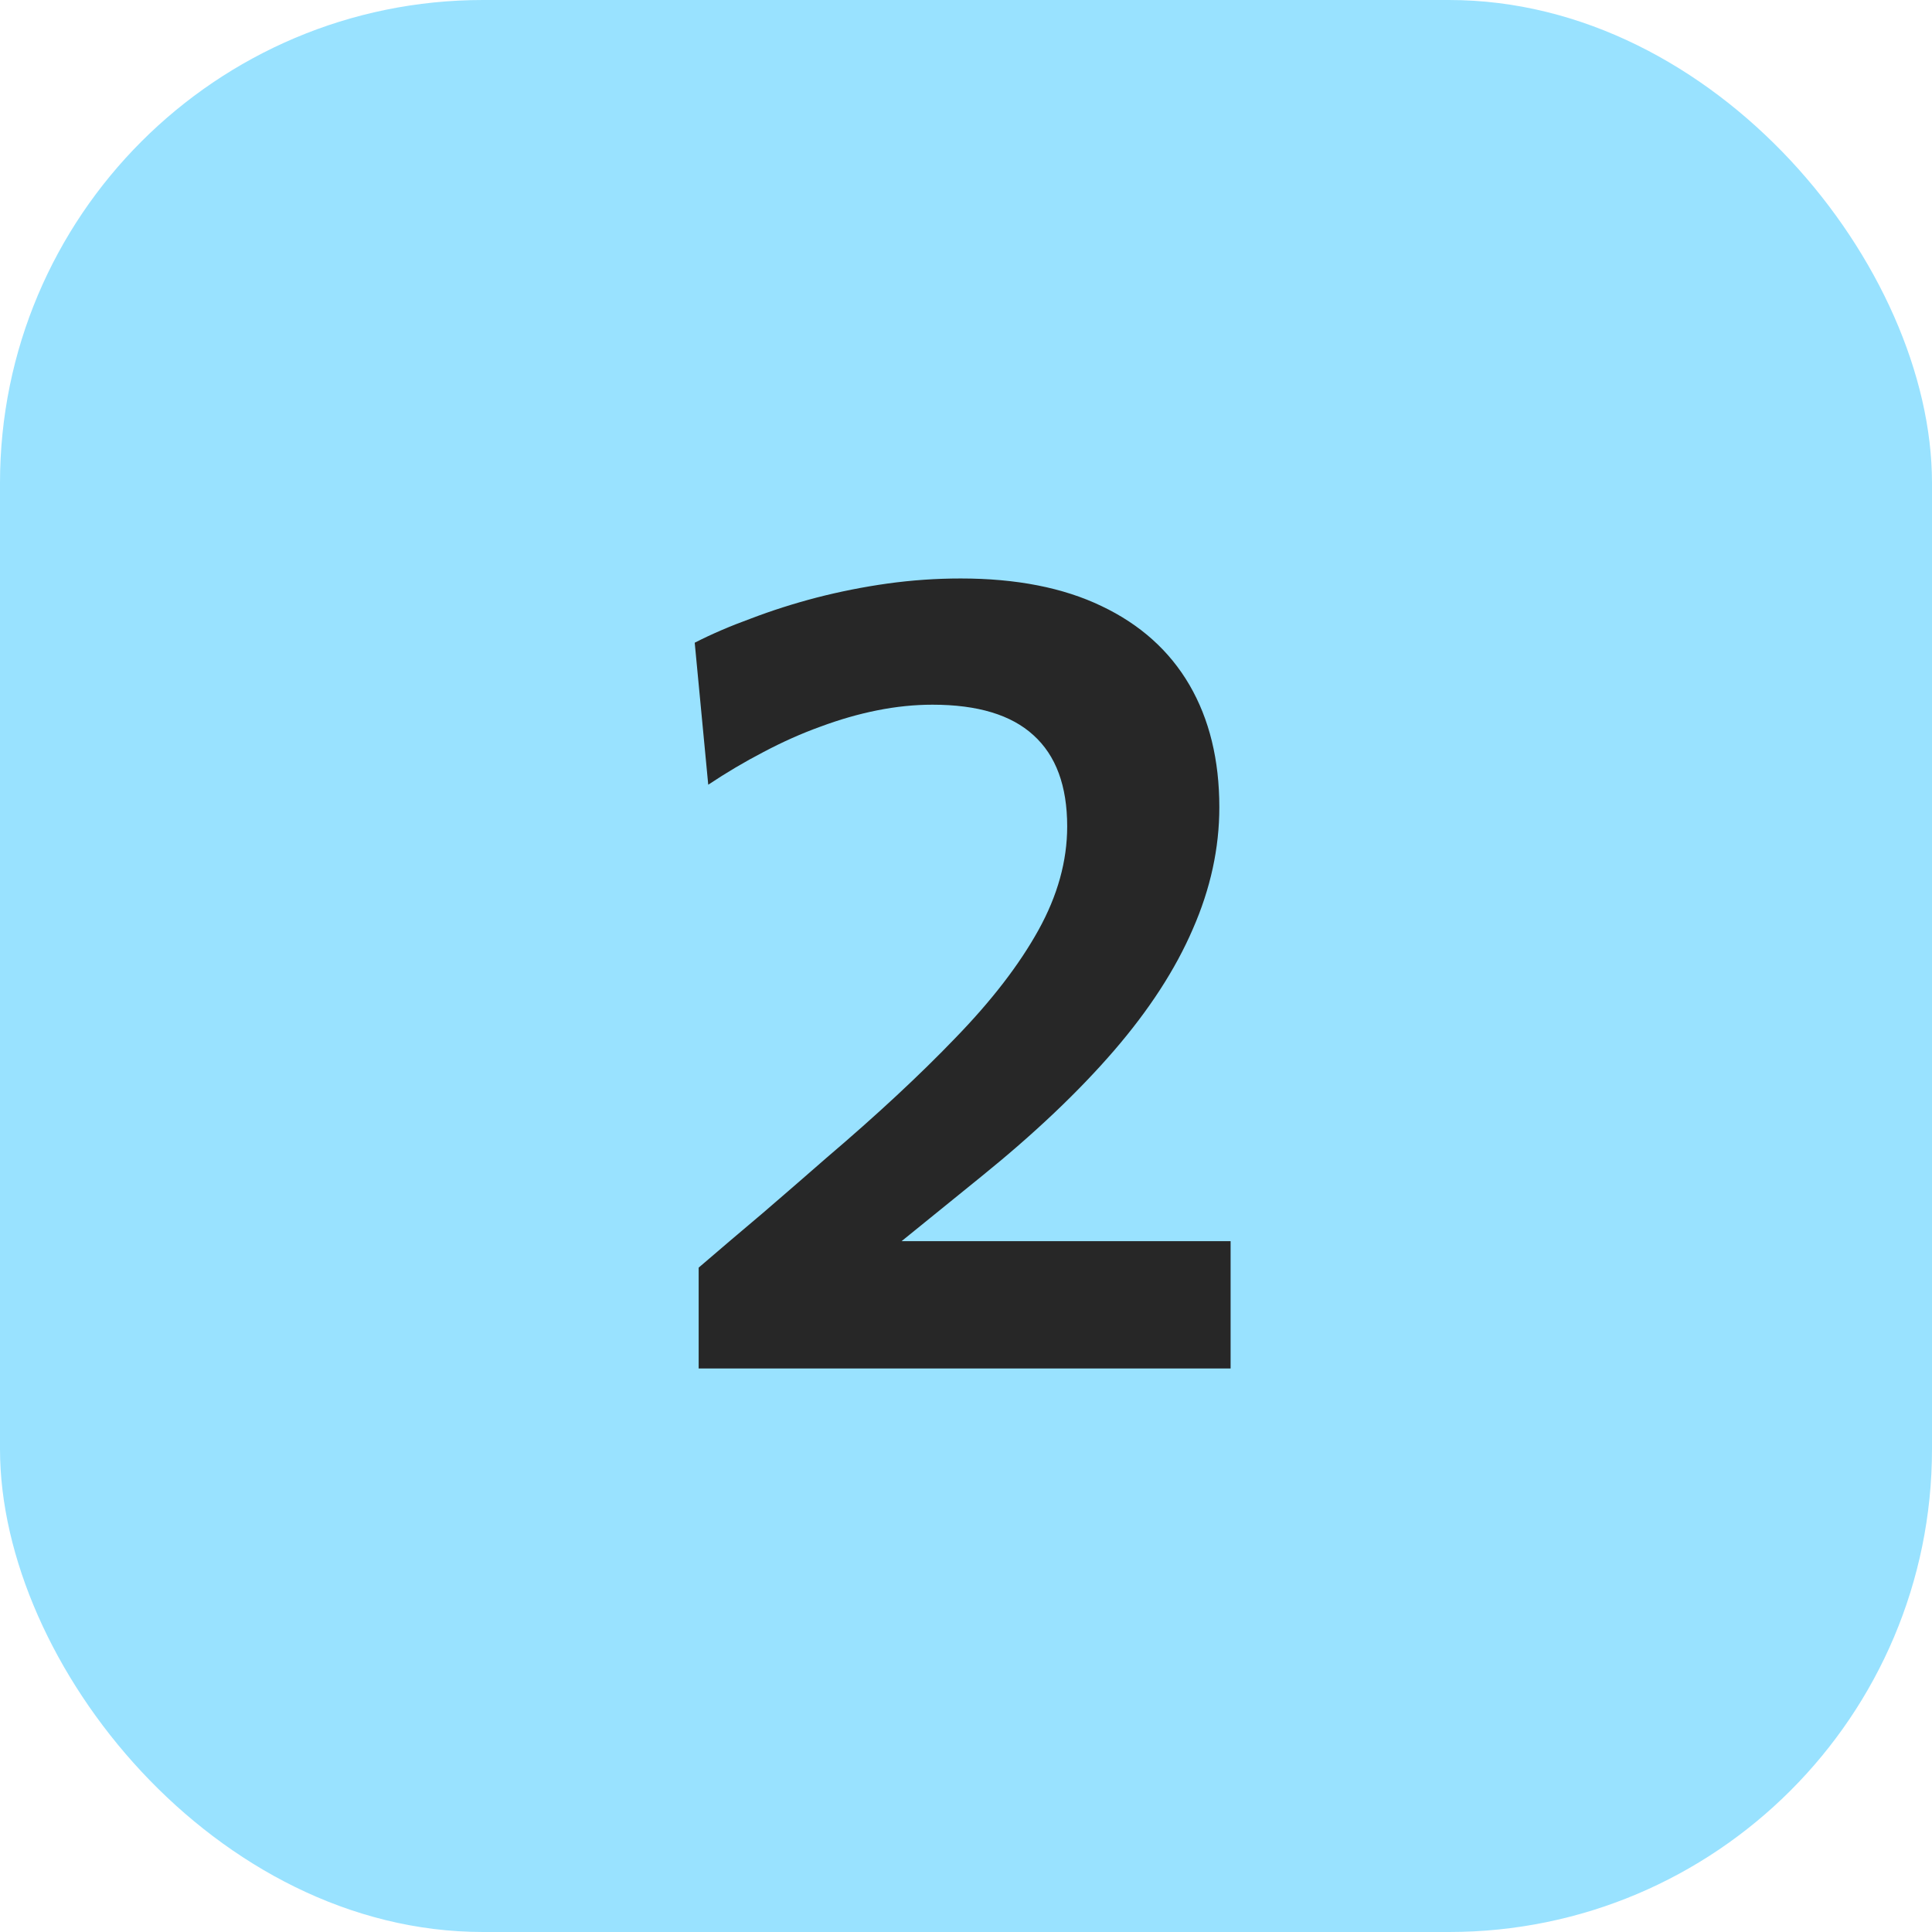
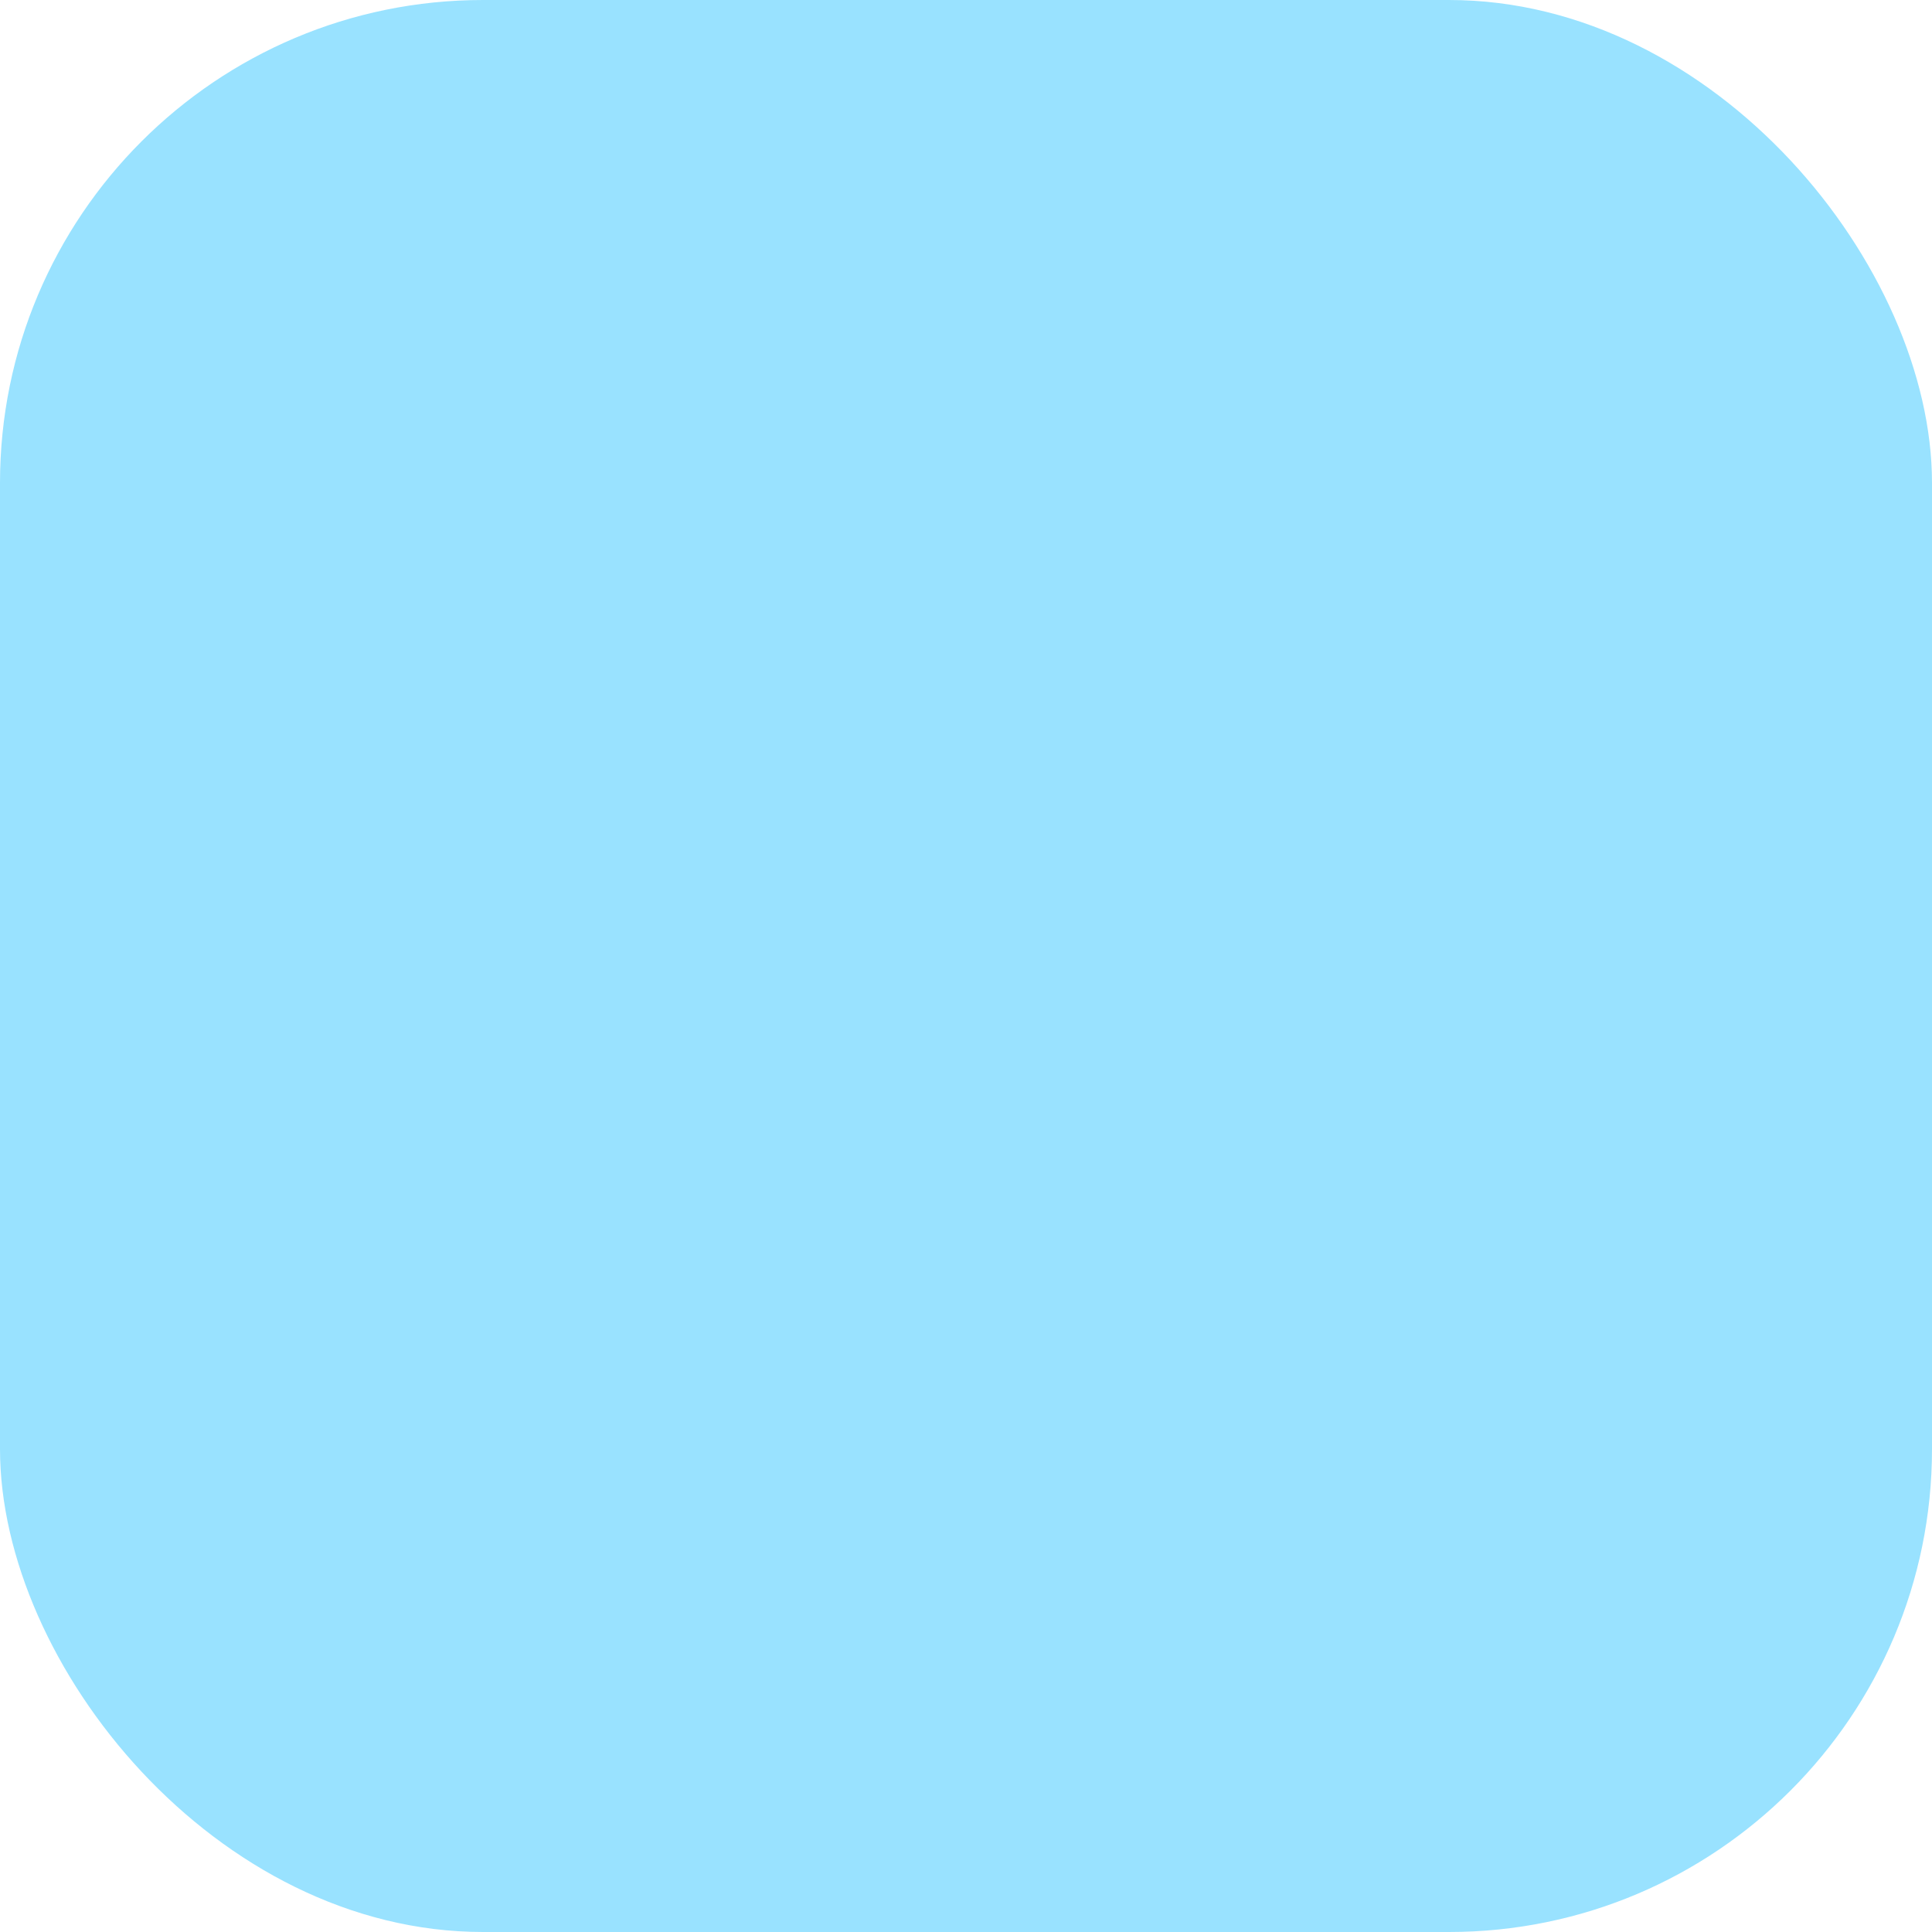
<svg xmlns="http://www.w3.org/2000/svg" width="48" height="48" viewBox="0 0 48 48" fill="none">
  <rect width="48" height="48" rx="12" fill="#99E2FF" />
-   <path d="M17.358 34V31.494C17.89 31.037 18.422 30.584 18.954 30.136C19.486 29.679 20.013 29.221 20.536 28.764C21.786 27.7 22.855 26.706 23.742 25.782C24.638 24.858 25.324 23.967 25.8 23.108C26.276 22.249 26.514 21.391 26.514 20.532C26.514 19.524 26.234 18.768 25.674 18.264C25.123 17.76 24.288 17.508 23.168 17.508C22.72 17.508 22.262 17.555 21.796 17.648C21.329 17.741 20.858 17.877 20.382 18.054C19.915 18.222 19.444 18.432 18.968 18.684C18.501 18.927 18.044 19.197 17.596 19.496L17.26 15.968C17.68 15.753 18.146 15.553 18.66 15.366C19.173 15.17 19.714 14.997 20.284 14.848C20.862 14.699 21.45 14.582 22.048 14.498C22.654 14.414 23.261 14.372 23.868 14.372C25.249 14.372 26.416 14.601 27.368 15.058C28.329 15.515 29.057 16.169 29.552 17.018C30.046 17.867 30.294 18.88 30.294 20.056C30.294 21.073 30.074 22.081 29.636 23.08C29.206 24.079 28.553 25.087 27.676 26.104C26.798 27.121 25.702 28.162 24.386 29.226L21.502 31.564L21.026 30.836H24.638C25.627 30.836 26.616 30.836 27.606 30.836C28.595 30.836 29.584 30.836 30.574 30.836V34H17.358Z" fill="#272727" />
</svg>